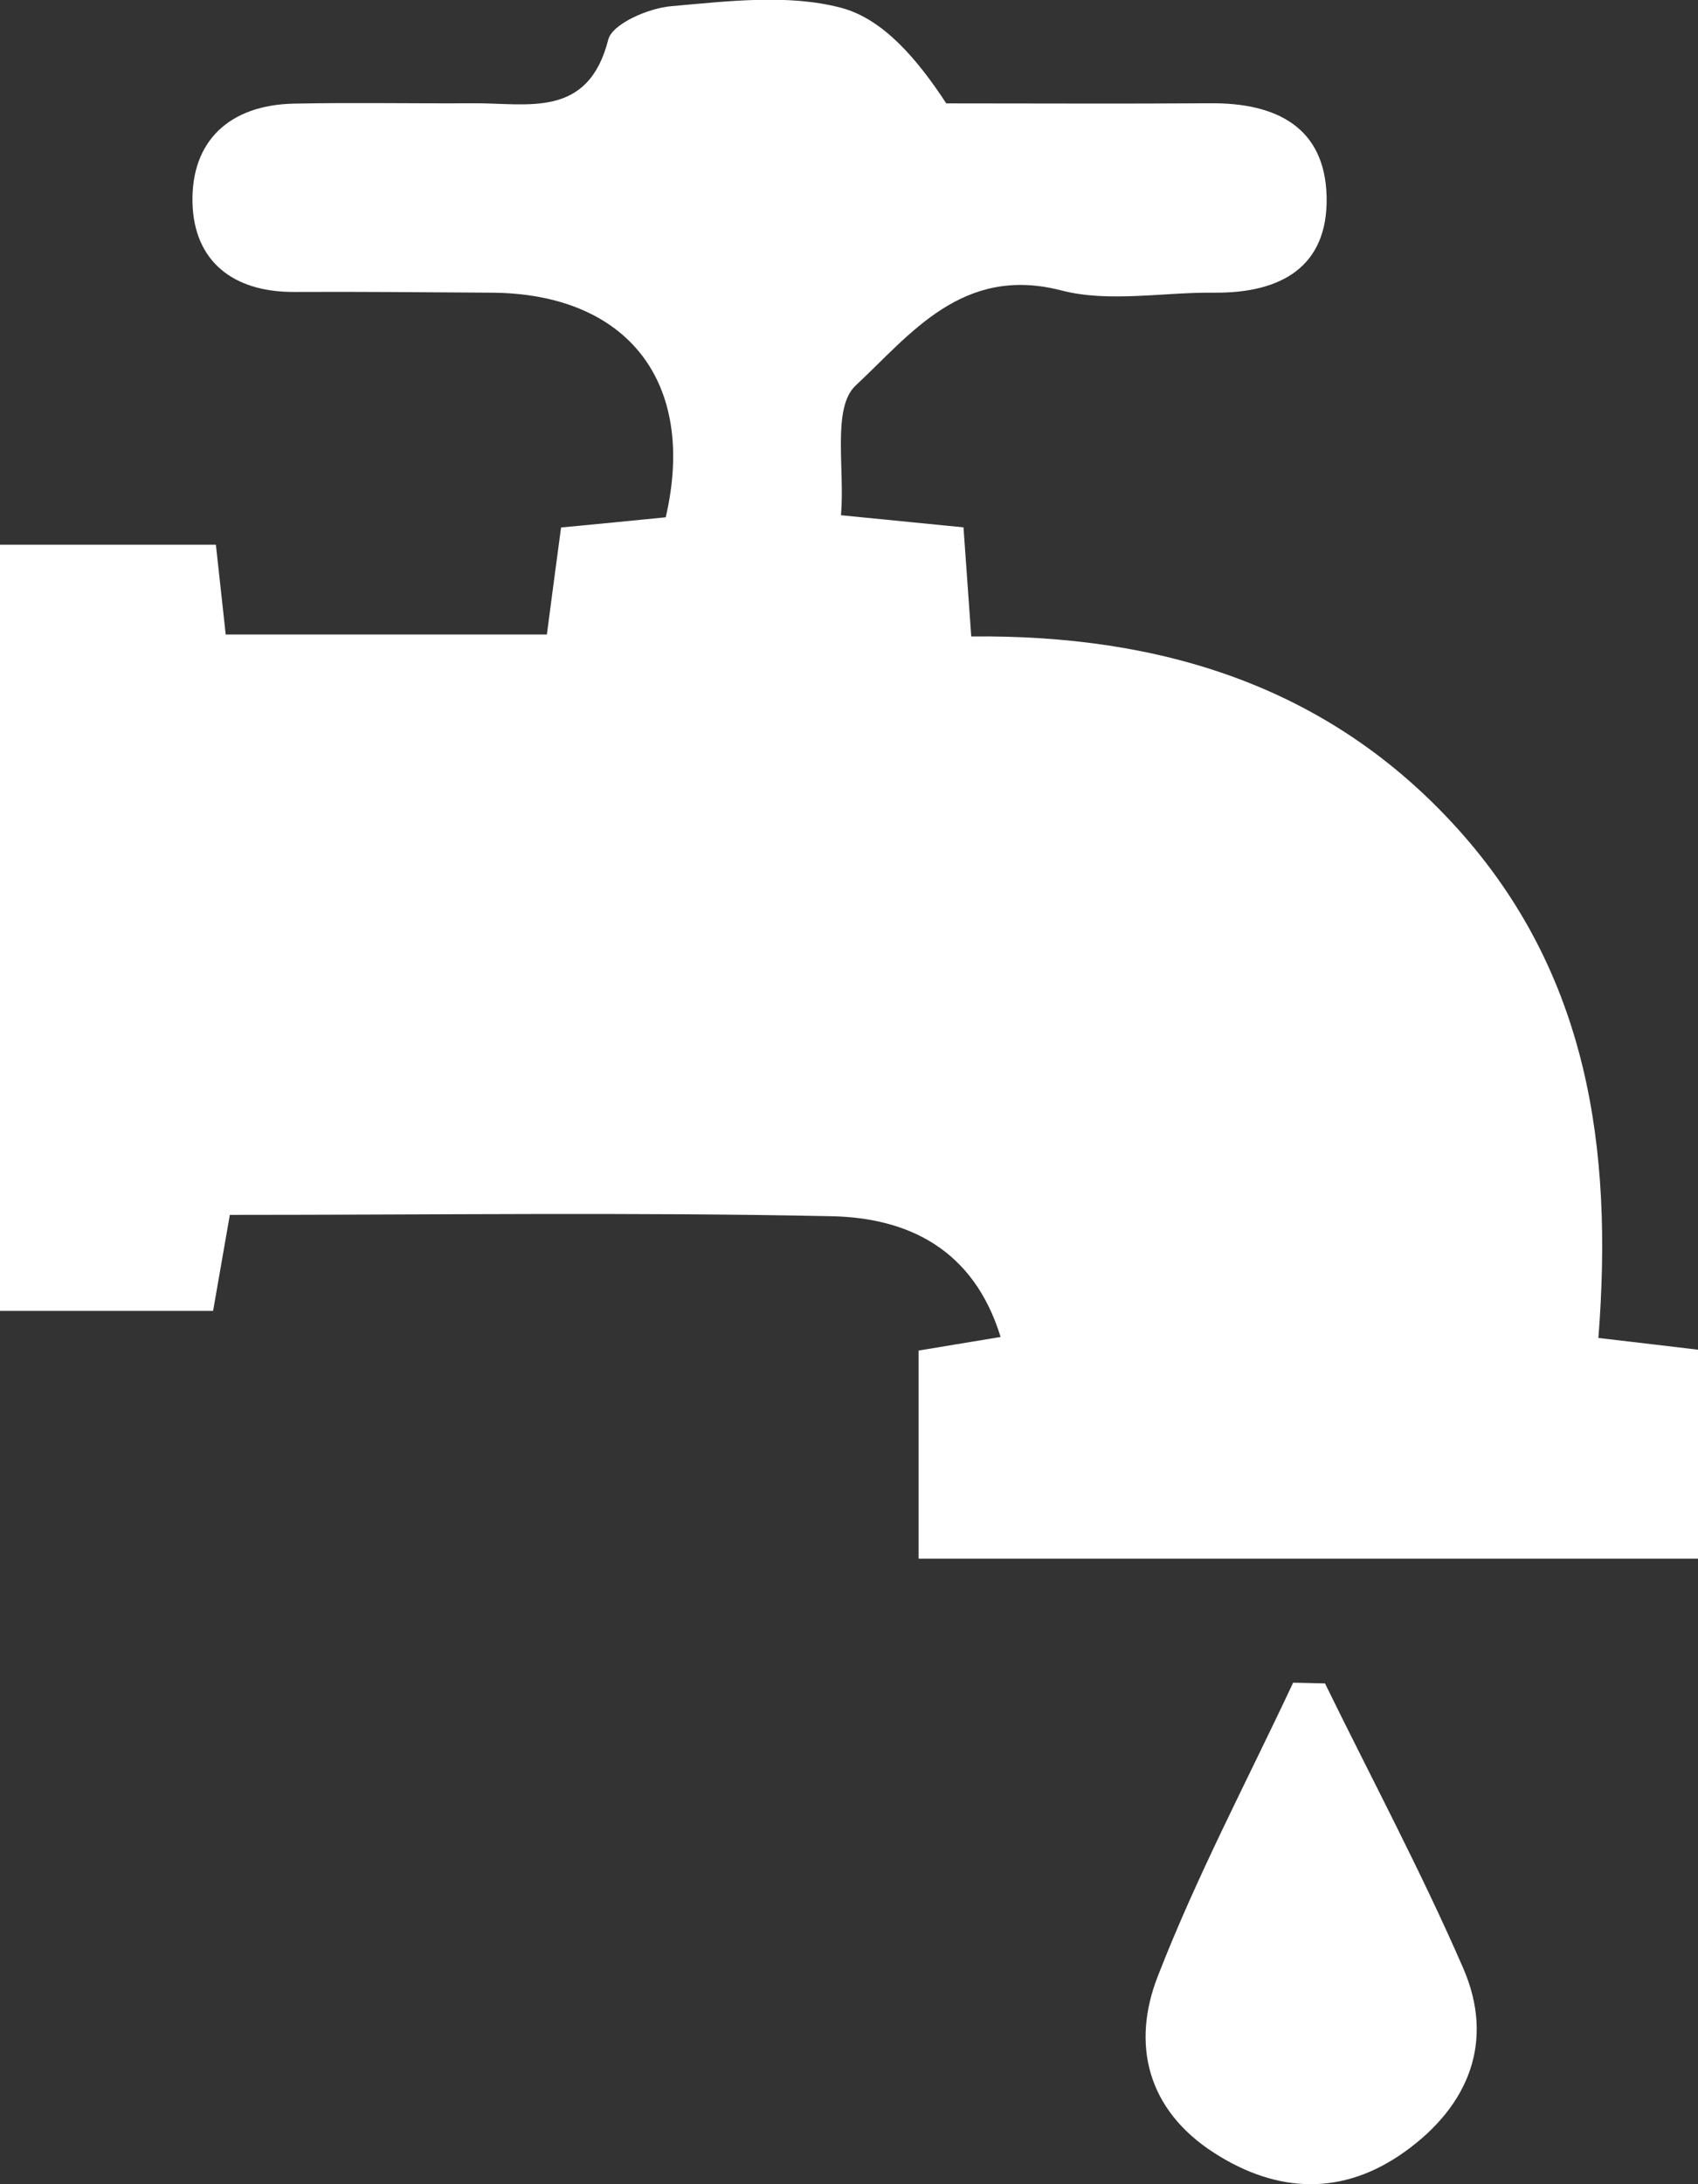
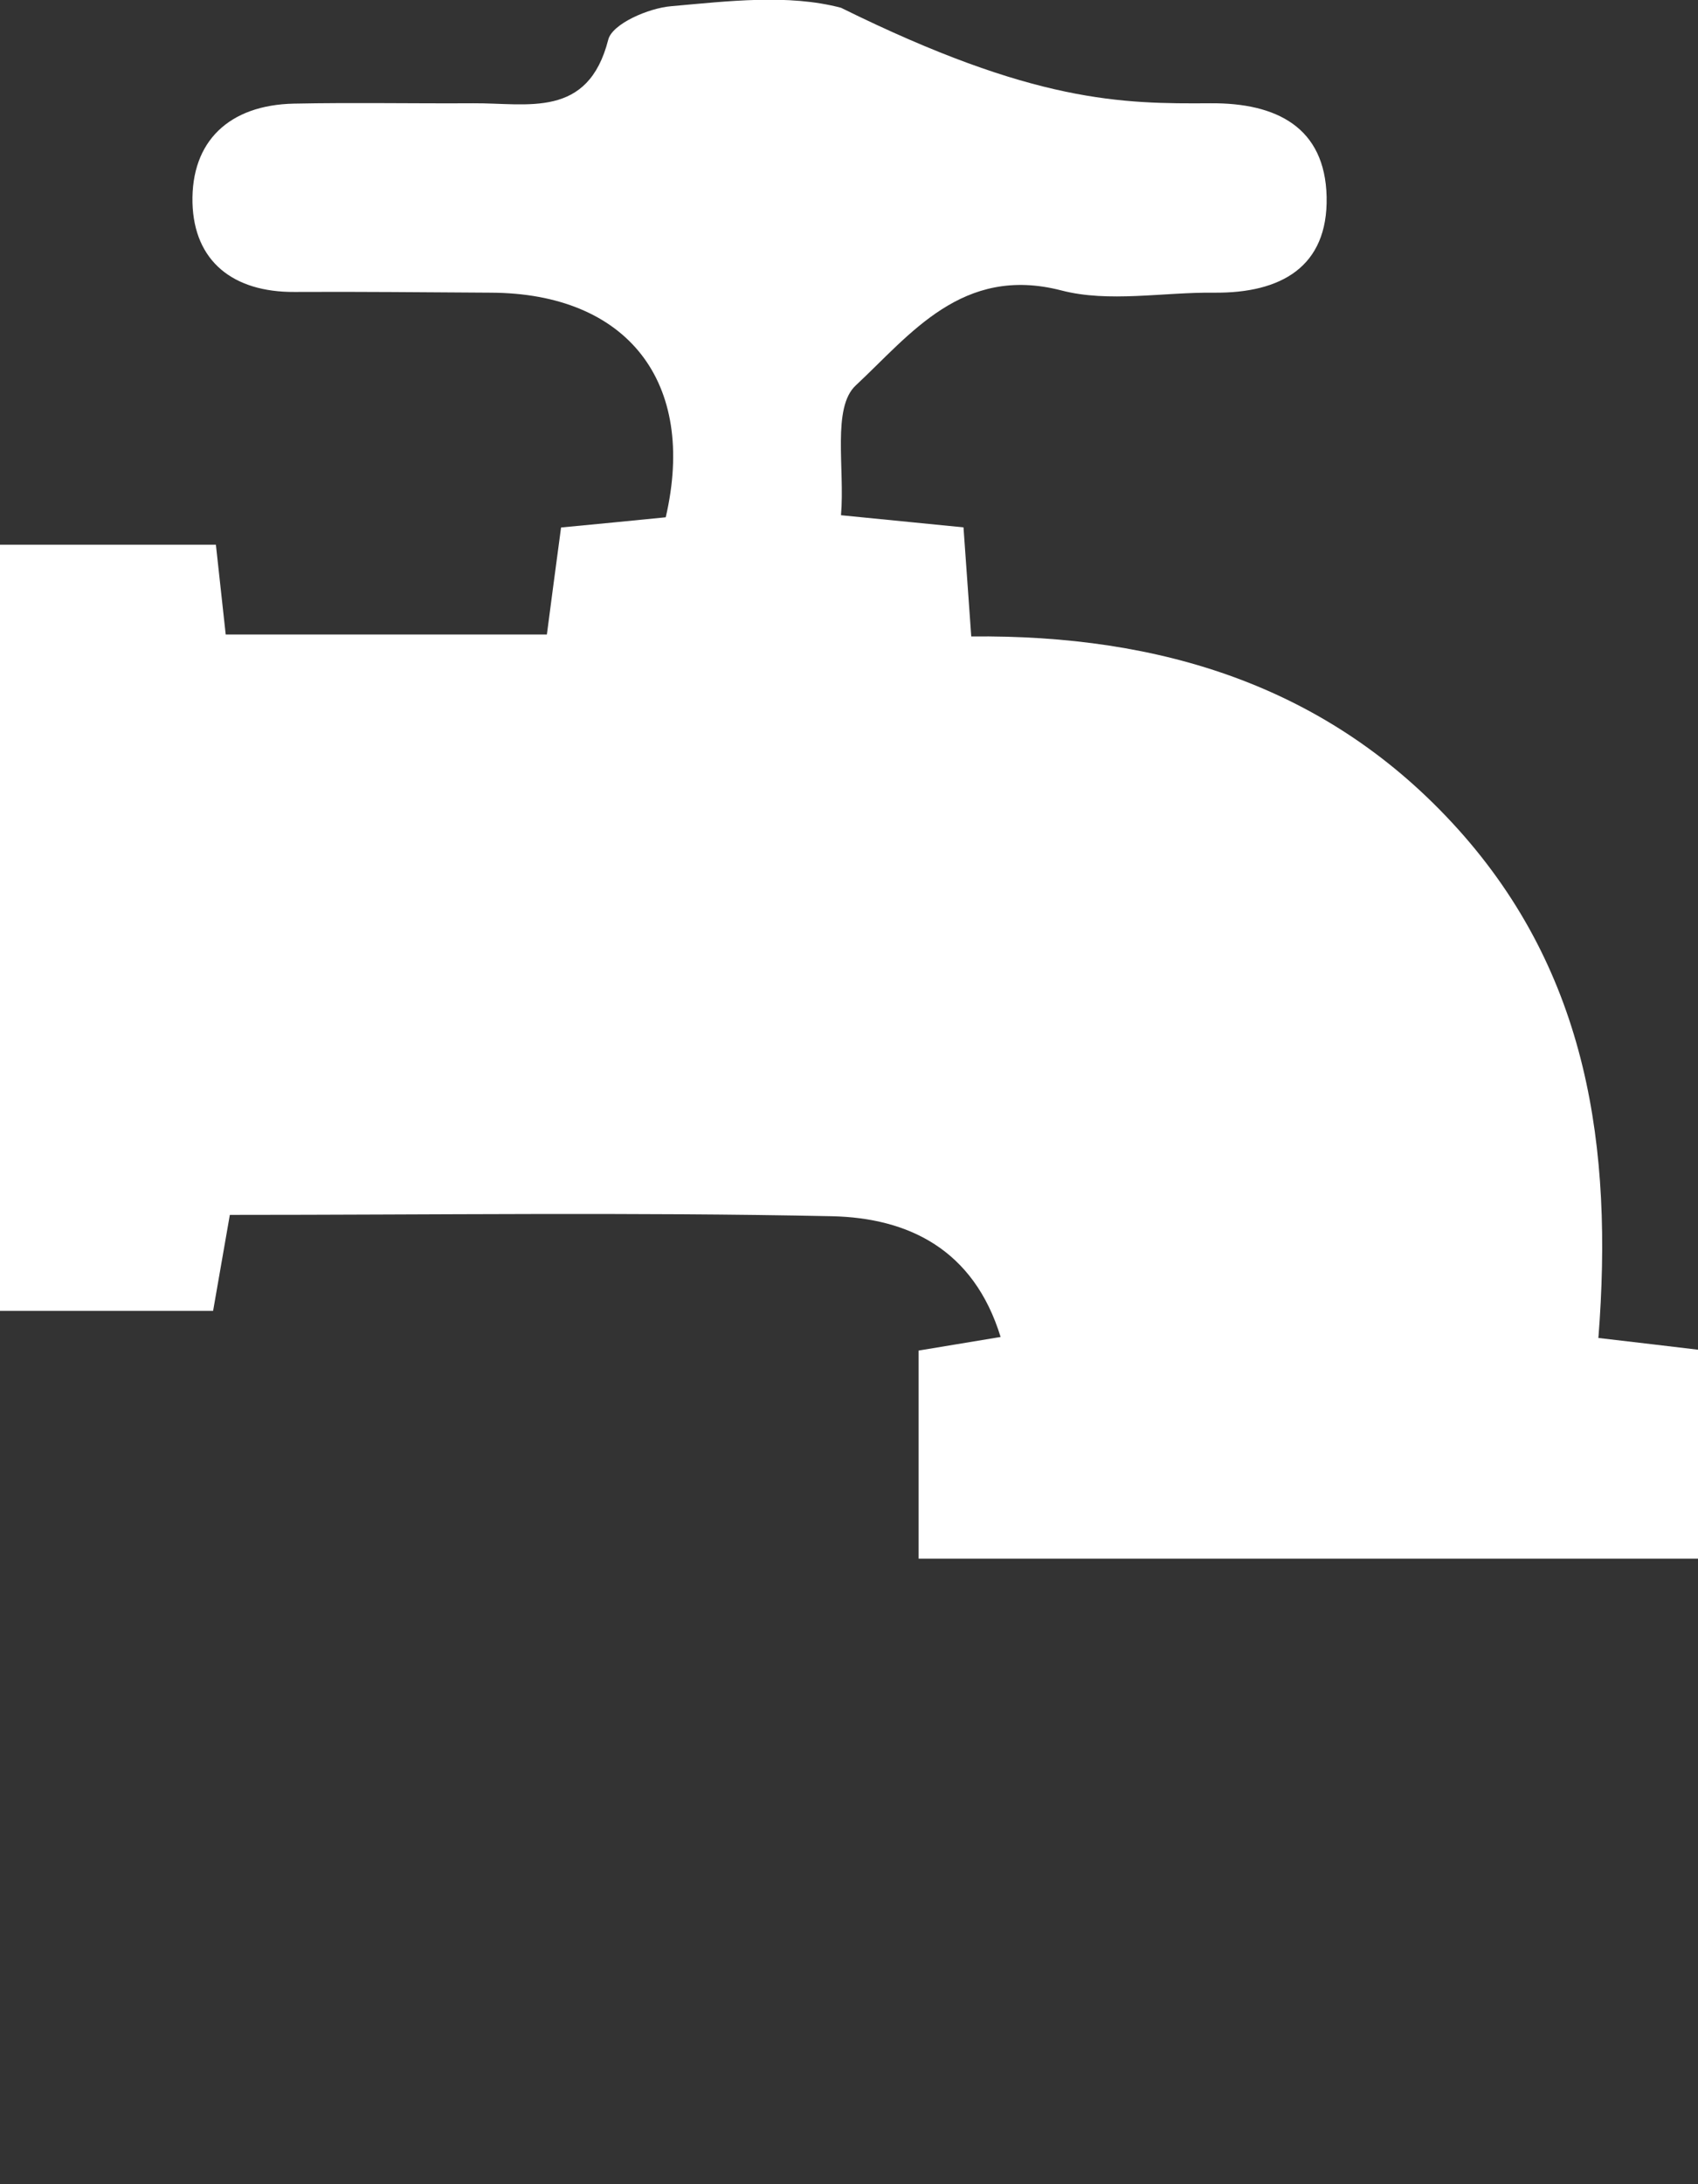
<svg xmlns="http://www.w3.org/2000/svg" width="14" height="18" viewBox="0 0 14 18" fill="none">
  <rect x="0" y="0" width="14" height="18" fill="#333333" stroke="none" />
  <g clip-path="url(#clip0_958_8171)">
-     <path d="M13.177 11.026C13.517 11.066 13.744 11.092 14 11.123V12.845H7.574V11.13C7.771 11.097 7.987 11.062 8.25 11.018C8.028 10.295 7.488 10.037 6.86 10.023C5.22 9.989 3.579 10.012 1.895 10.012C1.848 10.281 1.806 10.522 1.757 10.803H0V4.489H1.78C1.807 4.734 1.831 4.957 1.861 5.229H4.509C4.543 4.968 4.581 4.682 4.626 4.347C4.909 4.32 5.203 4.292 5.489 4.263C5.748 3.147 5.171 2.416 4.047 2.412C3.507 2.409 2.968 2.403 2.428 2.406C1.921 2.409 1.6 2.153 1.587 1.672C1.575 1.165 1.888 0.865 2.424 0.854C2.917 0.844 3.409 0.854 3.902 0.851C4.351 0.848 4.848 0.981 5.015 0.327C5.048 0.196 5.348 0.066 5.536 0.051C6.002 0.01 6.496 -0.051 6.934 0.064C7.284 0.156 7.566 0.492 7.802 0.852C8.529 0.852 9.254 0.856 9.981 0.851C10.525 0.847 10.925 1.049 10.938 1.622C10.95 2.201 10.56 2.417 10.011 2.412C9.588 2.407 9.143 2.496 8.749 2.393C7.933 2.183 7.504 2.759 7.056 3.176C6.858 3.359 6.967 3.86 6.934 4.246C7.316 4.284 7.611 4.313 7.944 4.346C7.964 4.633 7.984 4.903 8.008 5.245C9.564 5.229 10.955 5.649 12.022 6.834C13.093 8.025 13.301 9.456 13.179 11.023L13.177 11.026Z" fill="white" />
-     <path d="M10.925 13.874C11.307 14.654 11.717 15.422 12.063 16.217C12.327 16.822 12.111 17.354 11.583 17.732C11.076 18.096 10.536 18.079 10.012 17.743C9.455 17.386 9.329 16.843 9.545 16.289C9.866 15.462 10.284 14.673 10.662 13.867C10.749 13.869 10.838 13.871 10.925 13.873V13.874Z" fill="white" />
+     <path d="M13.177 11.026C13.517 11.066 13.744 11.092 14 11.123V12.845H7.574V11.13C7.771 11.097 7.987 11.062 8.25 11.018C8.028 10.295 7.488 10.037 6.86 10.023C5.22 9.989 3.579 10.012 1.895 10.012C1.848 10.281 1.806 10.522 1.757 10.803H0V4.489H1.78C1.807 4.734 1.831 4.957 1.861 5.229H4.509C4.543 4.968 4.581 4.682 4.626 4.347C4.909 4.32 5.203 4.292 5.489 4.263C5.748 3.147 5.171 2.416 4.047 2.412C3.507 2.409 2.968 2.403 2.428 2.406C1.921 2.409 1.6 2.153 1.587 1.672C1.575 1.165 1.888 0.865 2.424 0.854C2.917 0.844 3.409 0.854 3.902 0.851C4.351 0.848 4.848 0.981 5.015 0.327C5.048 0.196 5.348 0.066 5.536 0.051C6.002 0.01 6.496 -0.051 6.934 0.064C8.529 0.852 9.254 0.856 9.981 0.851C10.525 0.847 10.925 1.049 10.938 1.622C10.95 2.201 10.56 2.417 10.011 2.412C9.588 2.407 9.143 2.496 8.749 2.393C7.933 2.183 7.504 2.759 7.056 3.176C6.858 3.359 6.967 3.86 6.934 4.246C7.316 4.284 7.611 4.313 7.944 4.346C7.964 4.633 7.984 4.903 8.008 5.245C9.564 5.229 10.955 5.649 12.022 6.834C13.093 8.025 13.301 9.456 13.179 11.023L13.177 11.026Z" fill="white" />
  </g>
  <defs>
    <clipPath id="clip0_958_8171">
      <rect width="14" height="18" fill="white" />
    </clipPath>
  </defs>
</svg>